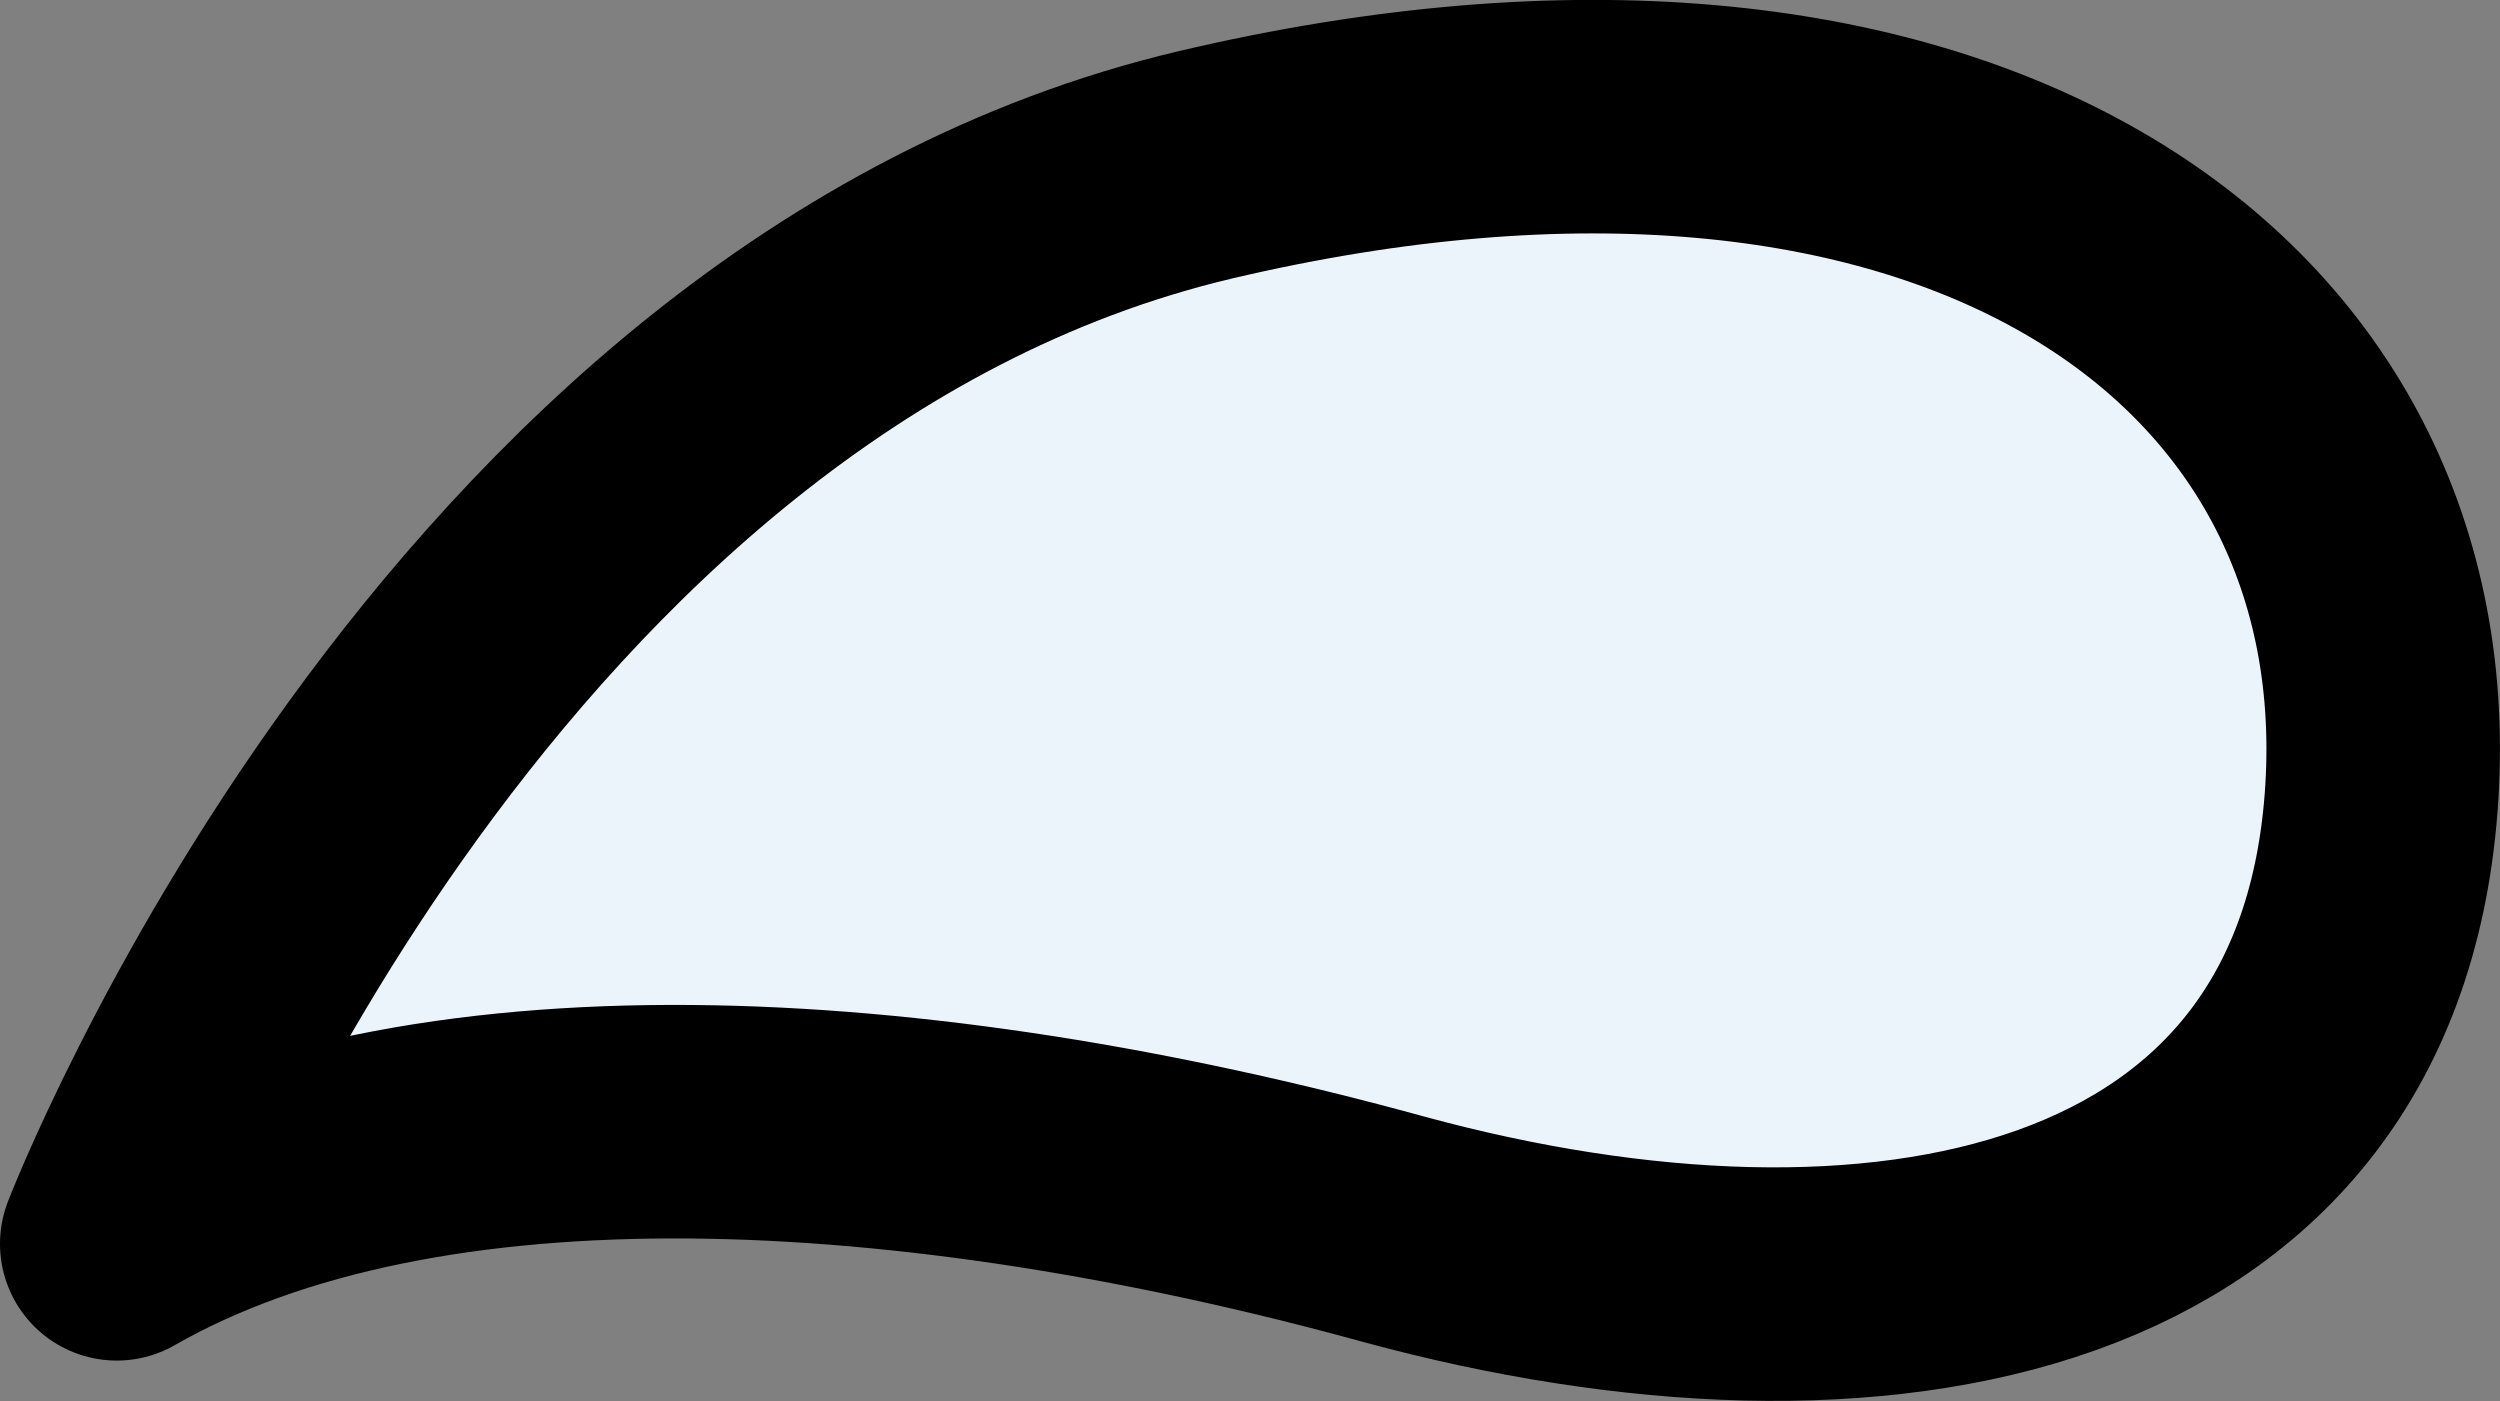
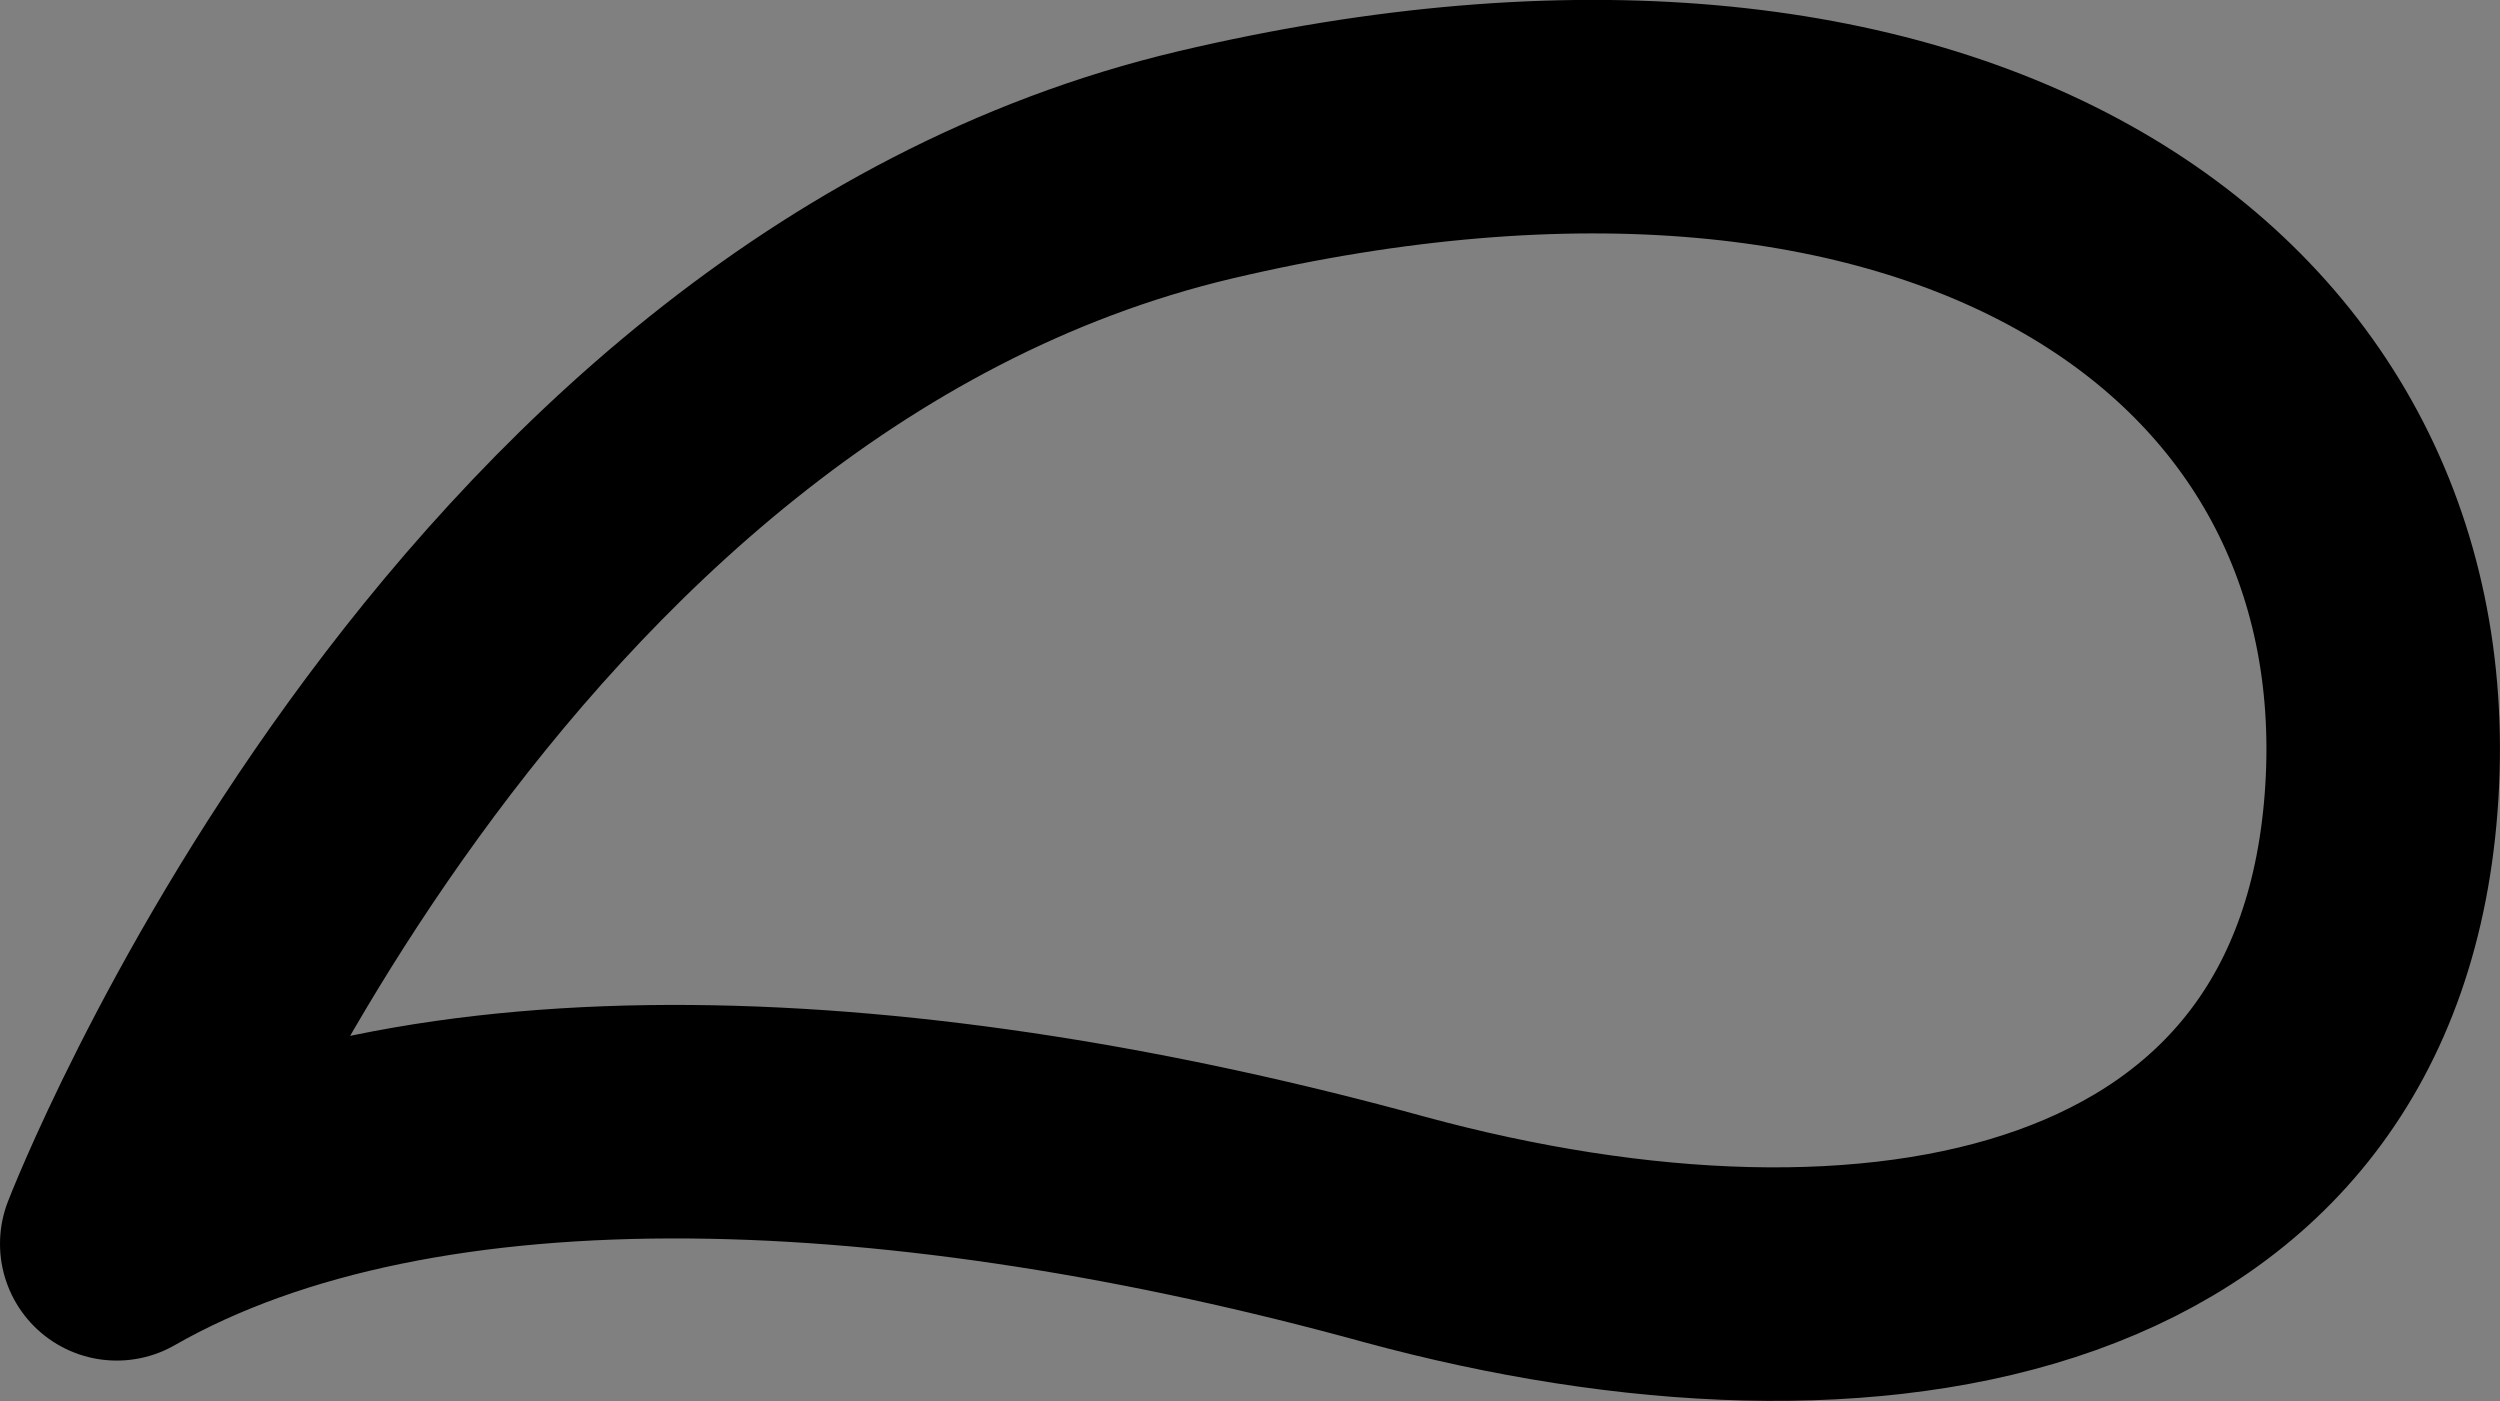
<svg xmlns="http://www.w3.org/2000/svg" id="_レイヤー_2" viewBox="0 0 36.4 20.4">
  <rect x="0" y="0" width="36.4" height="20.4" fill="#808080" stroke="none" />
  <defs>
    <style>.cls-1{fill:none;stroke:#000;stroke-linecap:round;stroke-linejoin:round;stroke-width:3.4px;}.cls-2{fill:#ebf3fb;}</style>
  </defs>
  <g id="_レイヤー_2-2">
-     <path class="cls-2" d="M17.55,2.4c10.78-2.54,17.56,2.12,17.13,9.13-.43,7.01-7.4,8.27-14.38,6.37-6.98-1.92-14.16-2.33-18.6.21,0,0,5.07-13.16,15.85-15.71Z" />
    <path class="cls-1" d="M1.7,18.11S6.77,4.95,17.55,2.4c10.78-2.54,17.56,2.12,17.13,9.13-.43,7.01-7.4,8.27-14.38,6.37-6.98-1.92-14.16-2.33-18.6.21Z" />
  </g>
</svg>